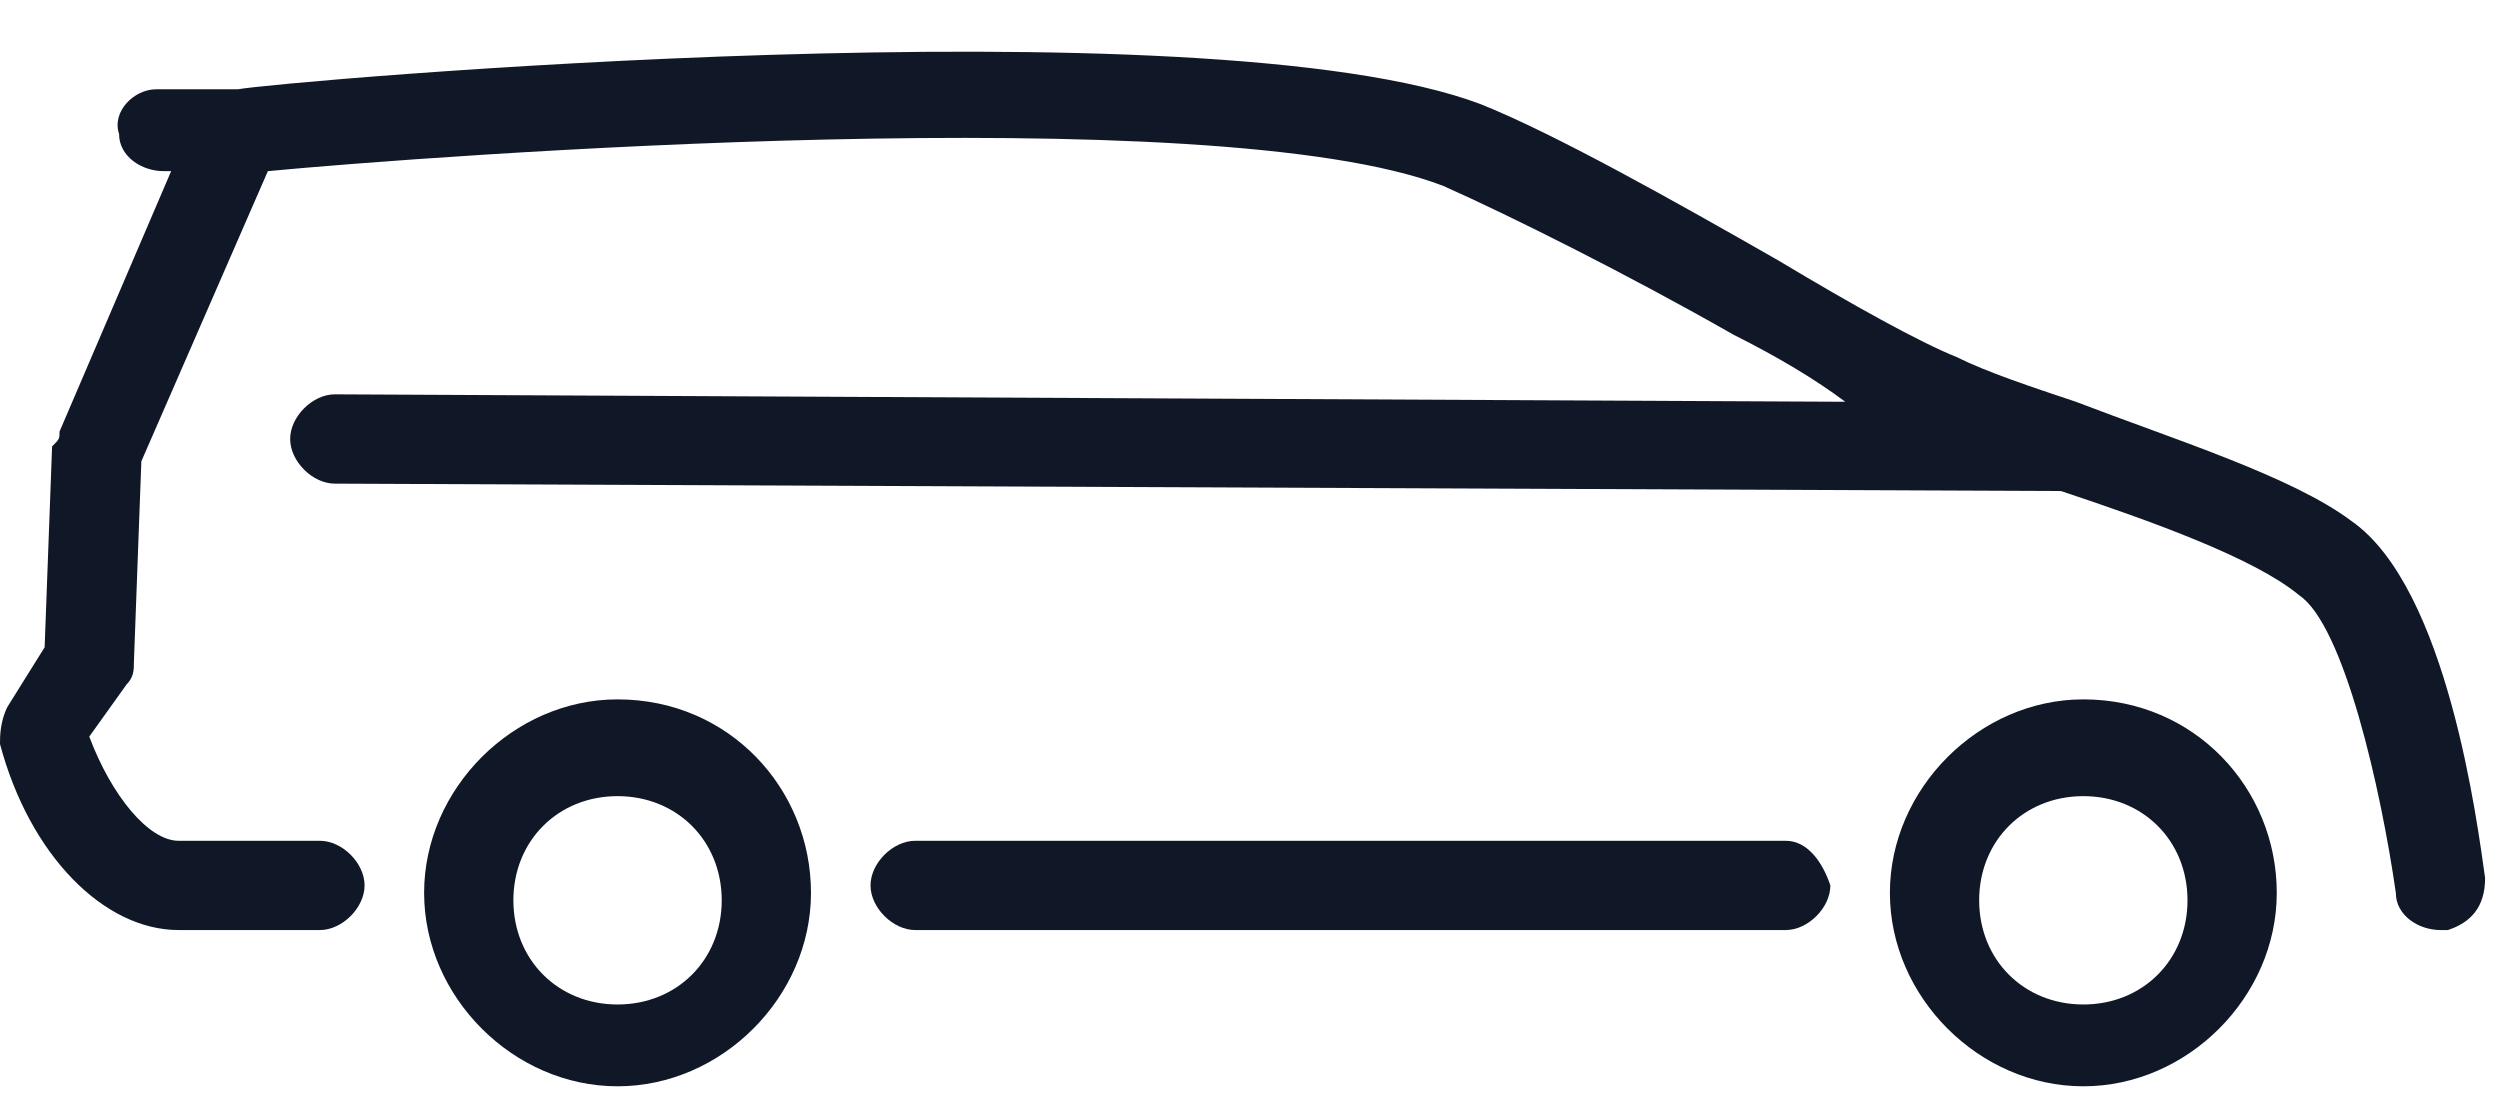
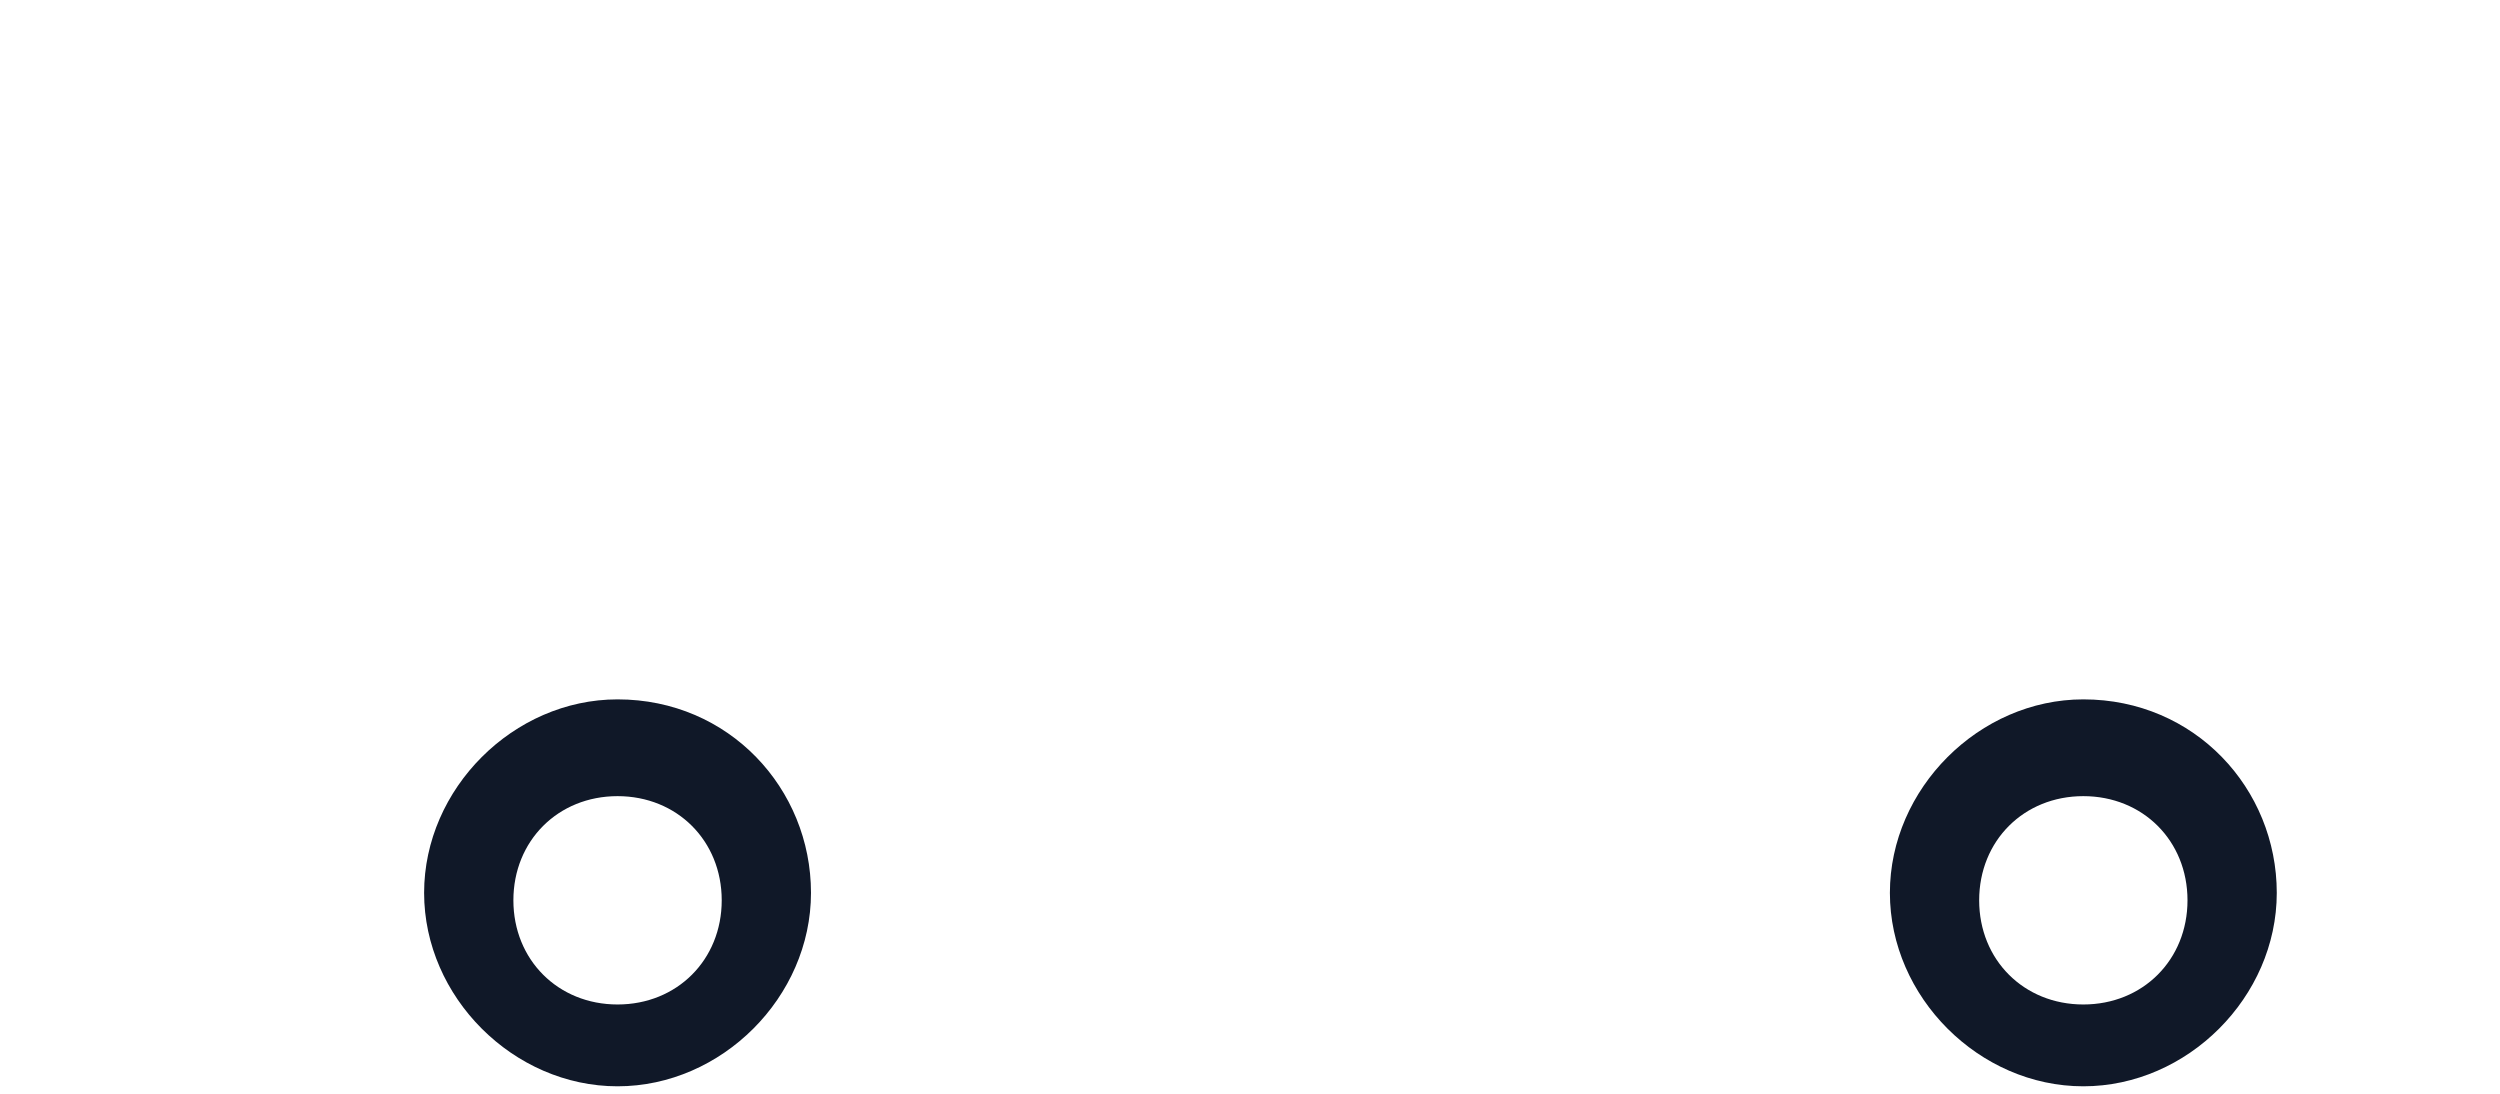
<svg xmlns="http://www.w3.org/2000/svg" width="48" height="21" viewBox="0 0 48 21" fill="none">
  <path d="M40 13.428C38 13.428 36.286 15.143 36.286 17.143C36.286 19.143 38 20.857 40 20.857C42 20.857 43.714 19.143 43.714 17.143C43.714 15.143 42.143 13.428 40 13.428ZM40 19.286C38.857 19.286 38 18.428 38 17.286C38 16.143 38.857 15.286 40 15.286C41.143 15.286 42 16.143 42 17.286C42 18.428 41.143 19.286 40 19.286Z" fill="#101828" fill-opacity="1" />
  <path d="M11.857 13.428C9.857 13.428 8.143 15.143 8.143 17.143C8.143 19.143 9.857 20.857 11.857 20.857C13.857 20.857 15.571 19.143 15.571 17.143C15.571 15.143 14 13.428 11.857 13.428ZM11.857 19.286C10.714 19.286 9.857 18.428 9.857 17.286C9.857 16.143 10.714 15.286 11.857 15.286C13 15.286 13.857 16.143 13.857 17.286C13.857 18.428 13 19.286 11.857 19.286Z" fill="#101828" fill-opacity="1" />
-   <path d="M47.714 16.857C47.571 15.857 47 11.286 45.143 10C44 9.143 41.714 8.428 39.857 7.714C39 7.428 38.143 7.143 37.571 6.857C36.857 6.571 35.571 5.857 34.143 5C32.143 3.857 29.857 2.571 28.429 2C23.143 -8.03026e-05 5.286 1.571 4.571 1.714H3C2.571 1.714 2.143 2.143 2.286 2.571C2.286 3 2.714 3.286 3.143 3.286H3.286L1.143 8.286C1.143 8.428 1.143 8.428 1 8.571L0.857 12.428L0.143 13.571C0 13.857 0 14.143 0 14.286C0.571 16.428 2 17.857 3.429 17.857H6.143C6.571 17.857 7 17.428 7 17C7 16.571 6.571 16.143 6.143 16.143H3.429C2.857 16.143 2.143 15.286 1.714 14.143L2.429 13.143C2.571 13 2.571 12.857 2.571 12.714L2.714 8.857L5.143 3.286C8.143 3 23.286 1.857 27.714 3.571C29 4.143 31.286 5.286 33.286 6.428C34.143 6.857 34.857 7.286 35.429 7.714L6.429 7.571C6 7.571 5.571 8 5.571 8.428C5.571 8.857 6 9.286 6.429 9.286L39.571 9.428C41.286 10 43.286 10.714 44.143 11.428C45 12 45.714 15.143 46 17.143C46 17.571 46.429 17.857 46.857 17.857C46.857 17.857 46.857 17.857 47 17.857C47.429 17.714 47.714 17.428 47.714 16.857Z" fill="#101828" fill-opacity="1" />
-   <path d="M34.286 16.143H17.572C17.143 16.143 16.714 16.571 16.714 17C16.714 17.428 17.143 17.857 17.572 17.857H34.286C34.714 17.857 35.143 17.428 35.143 17C35 16.571 34.714 16.143 34.286 16.143Z" fill="#101828" fill-opacity="1" />
</svg>